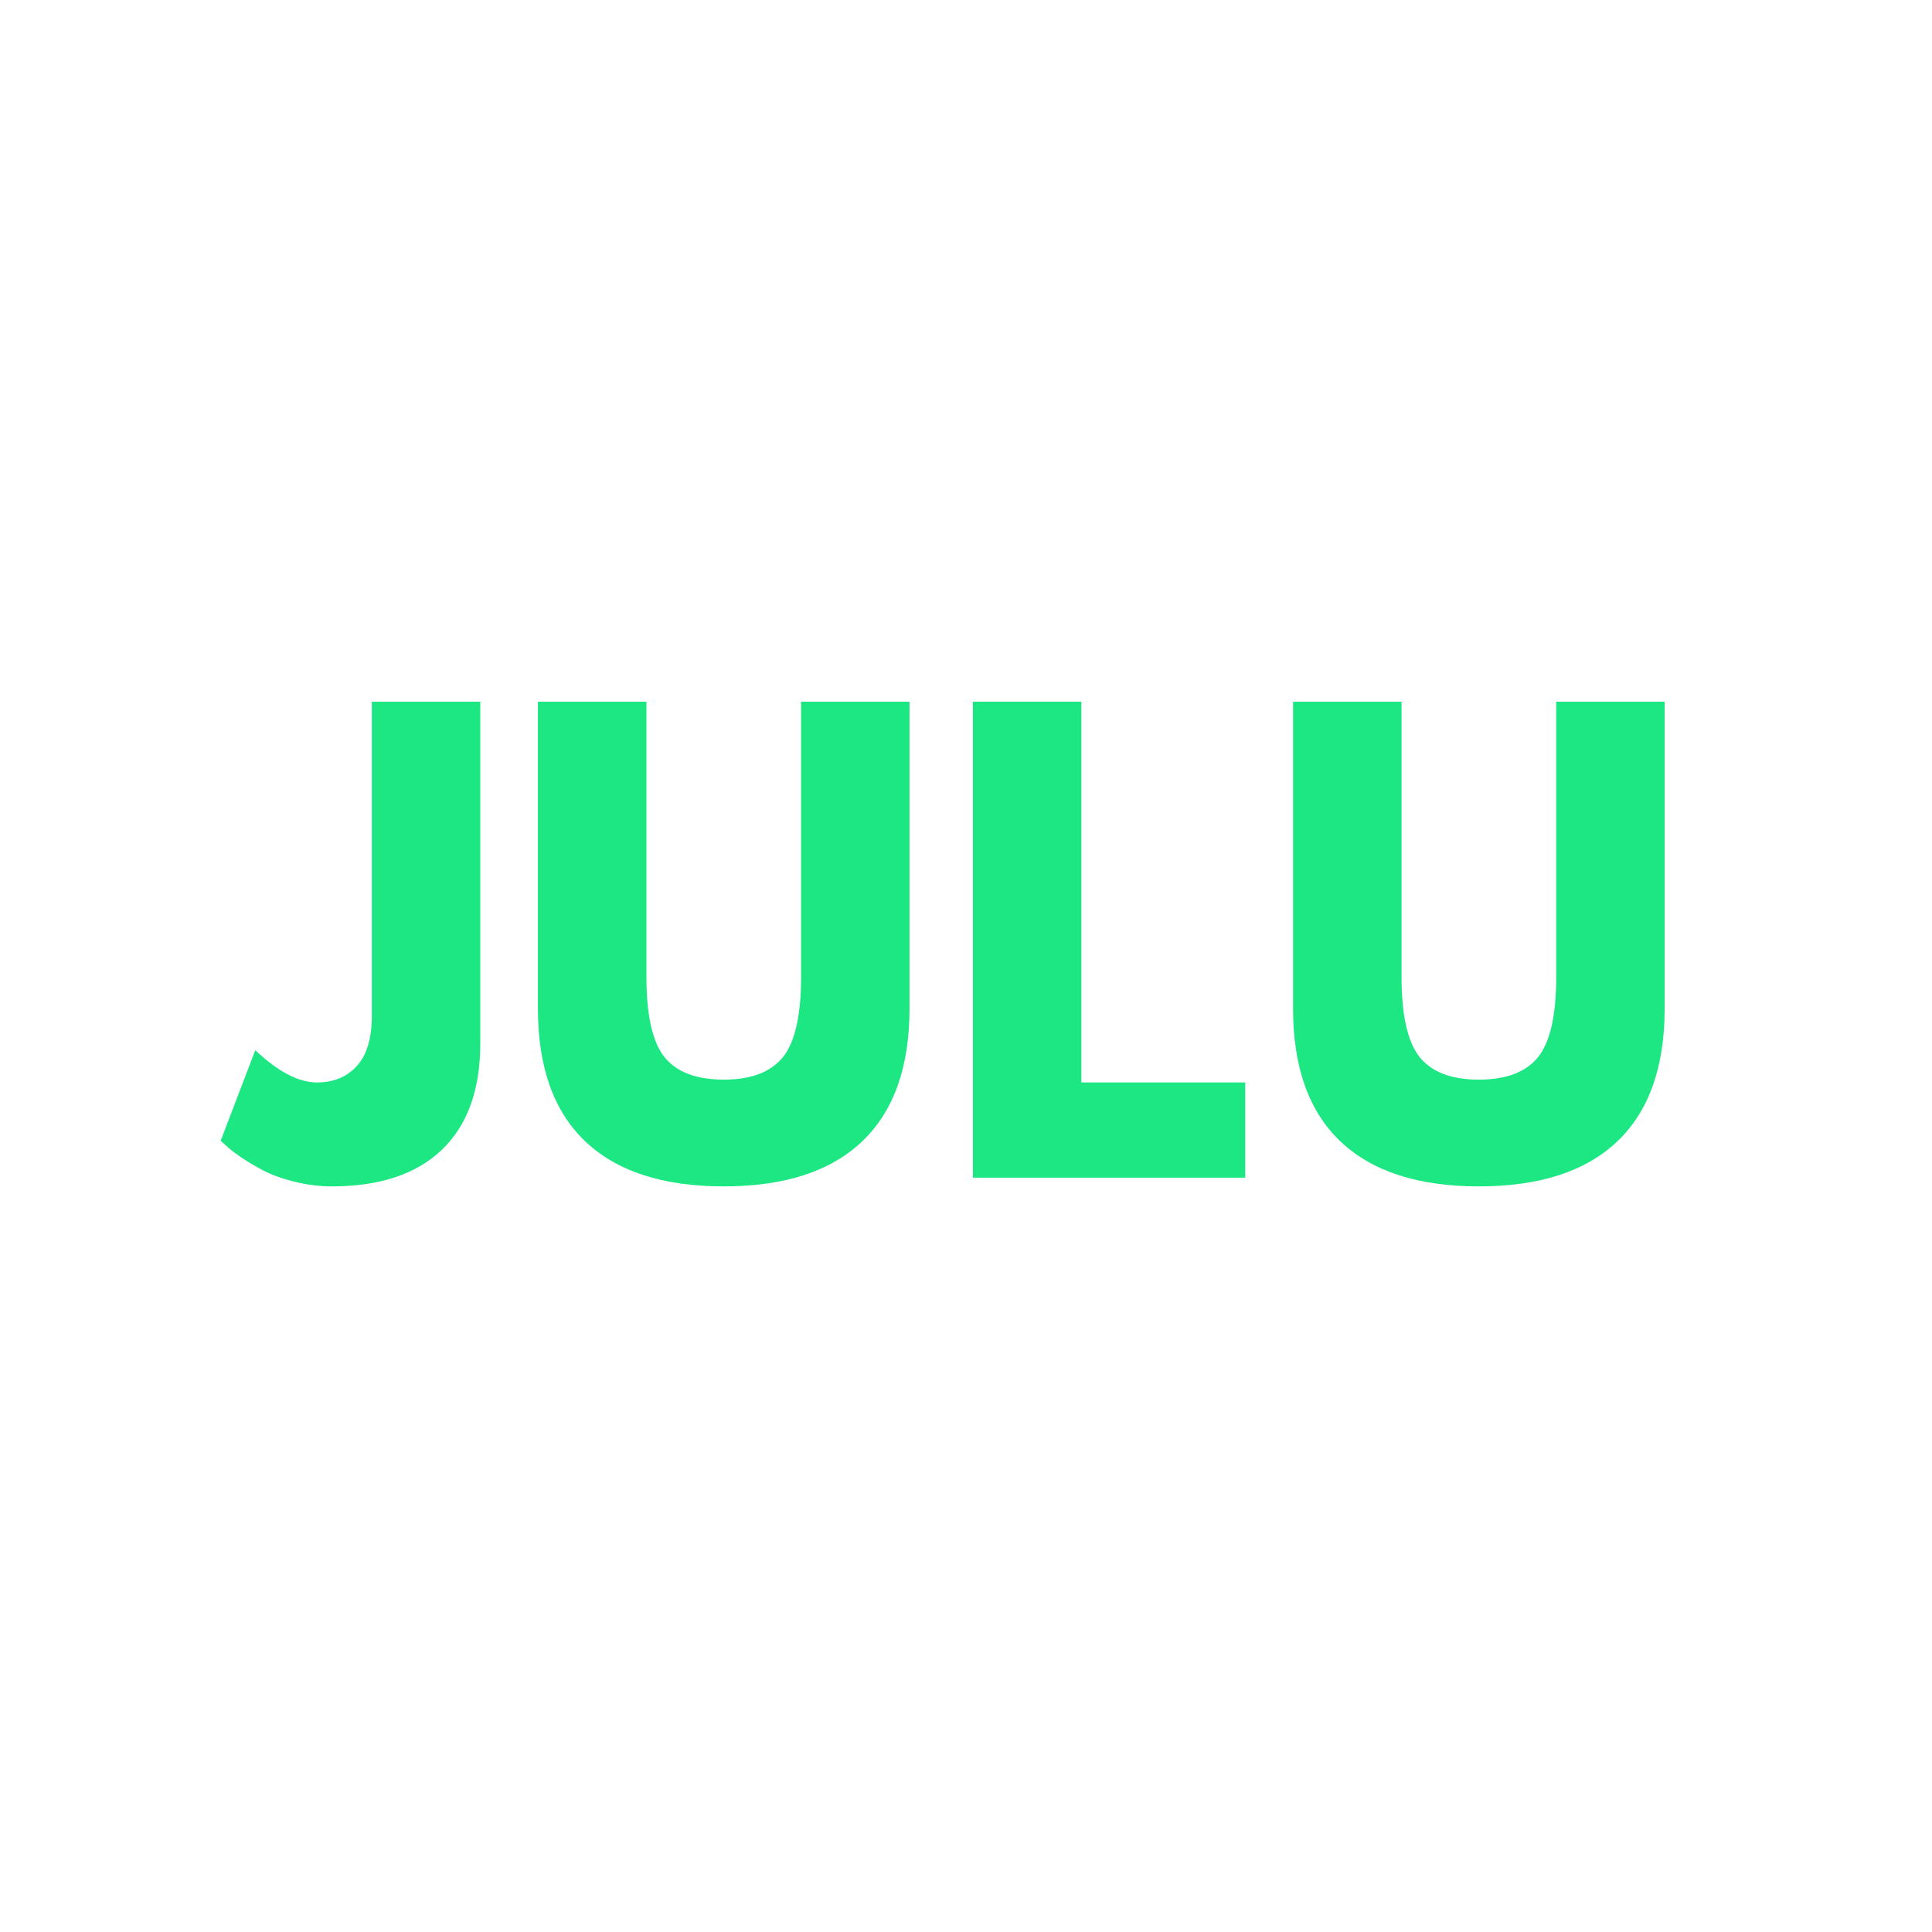
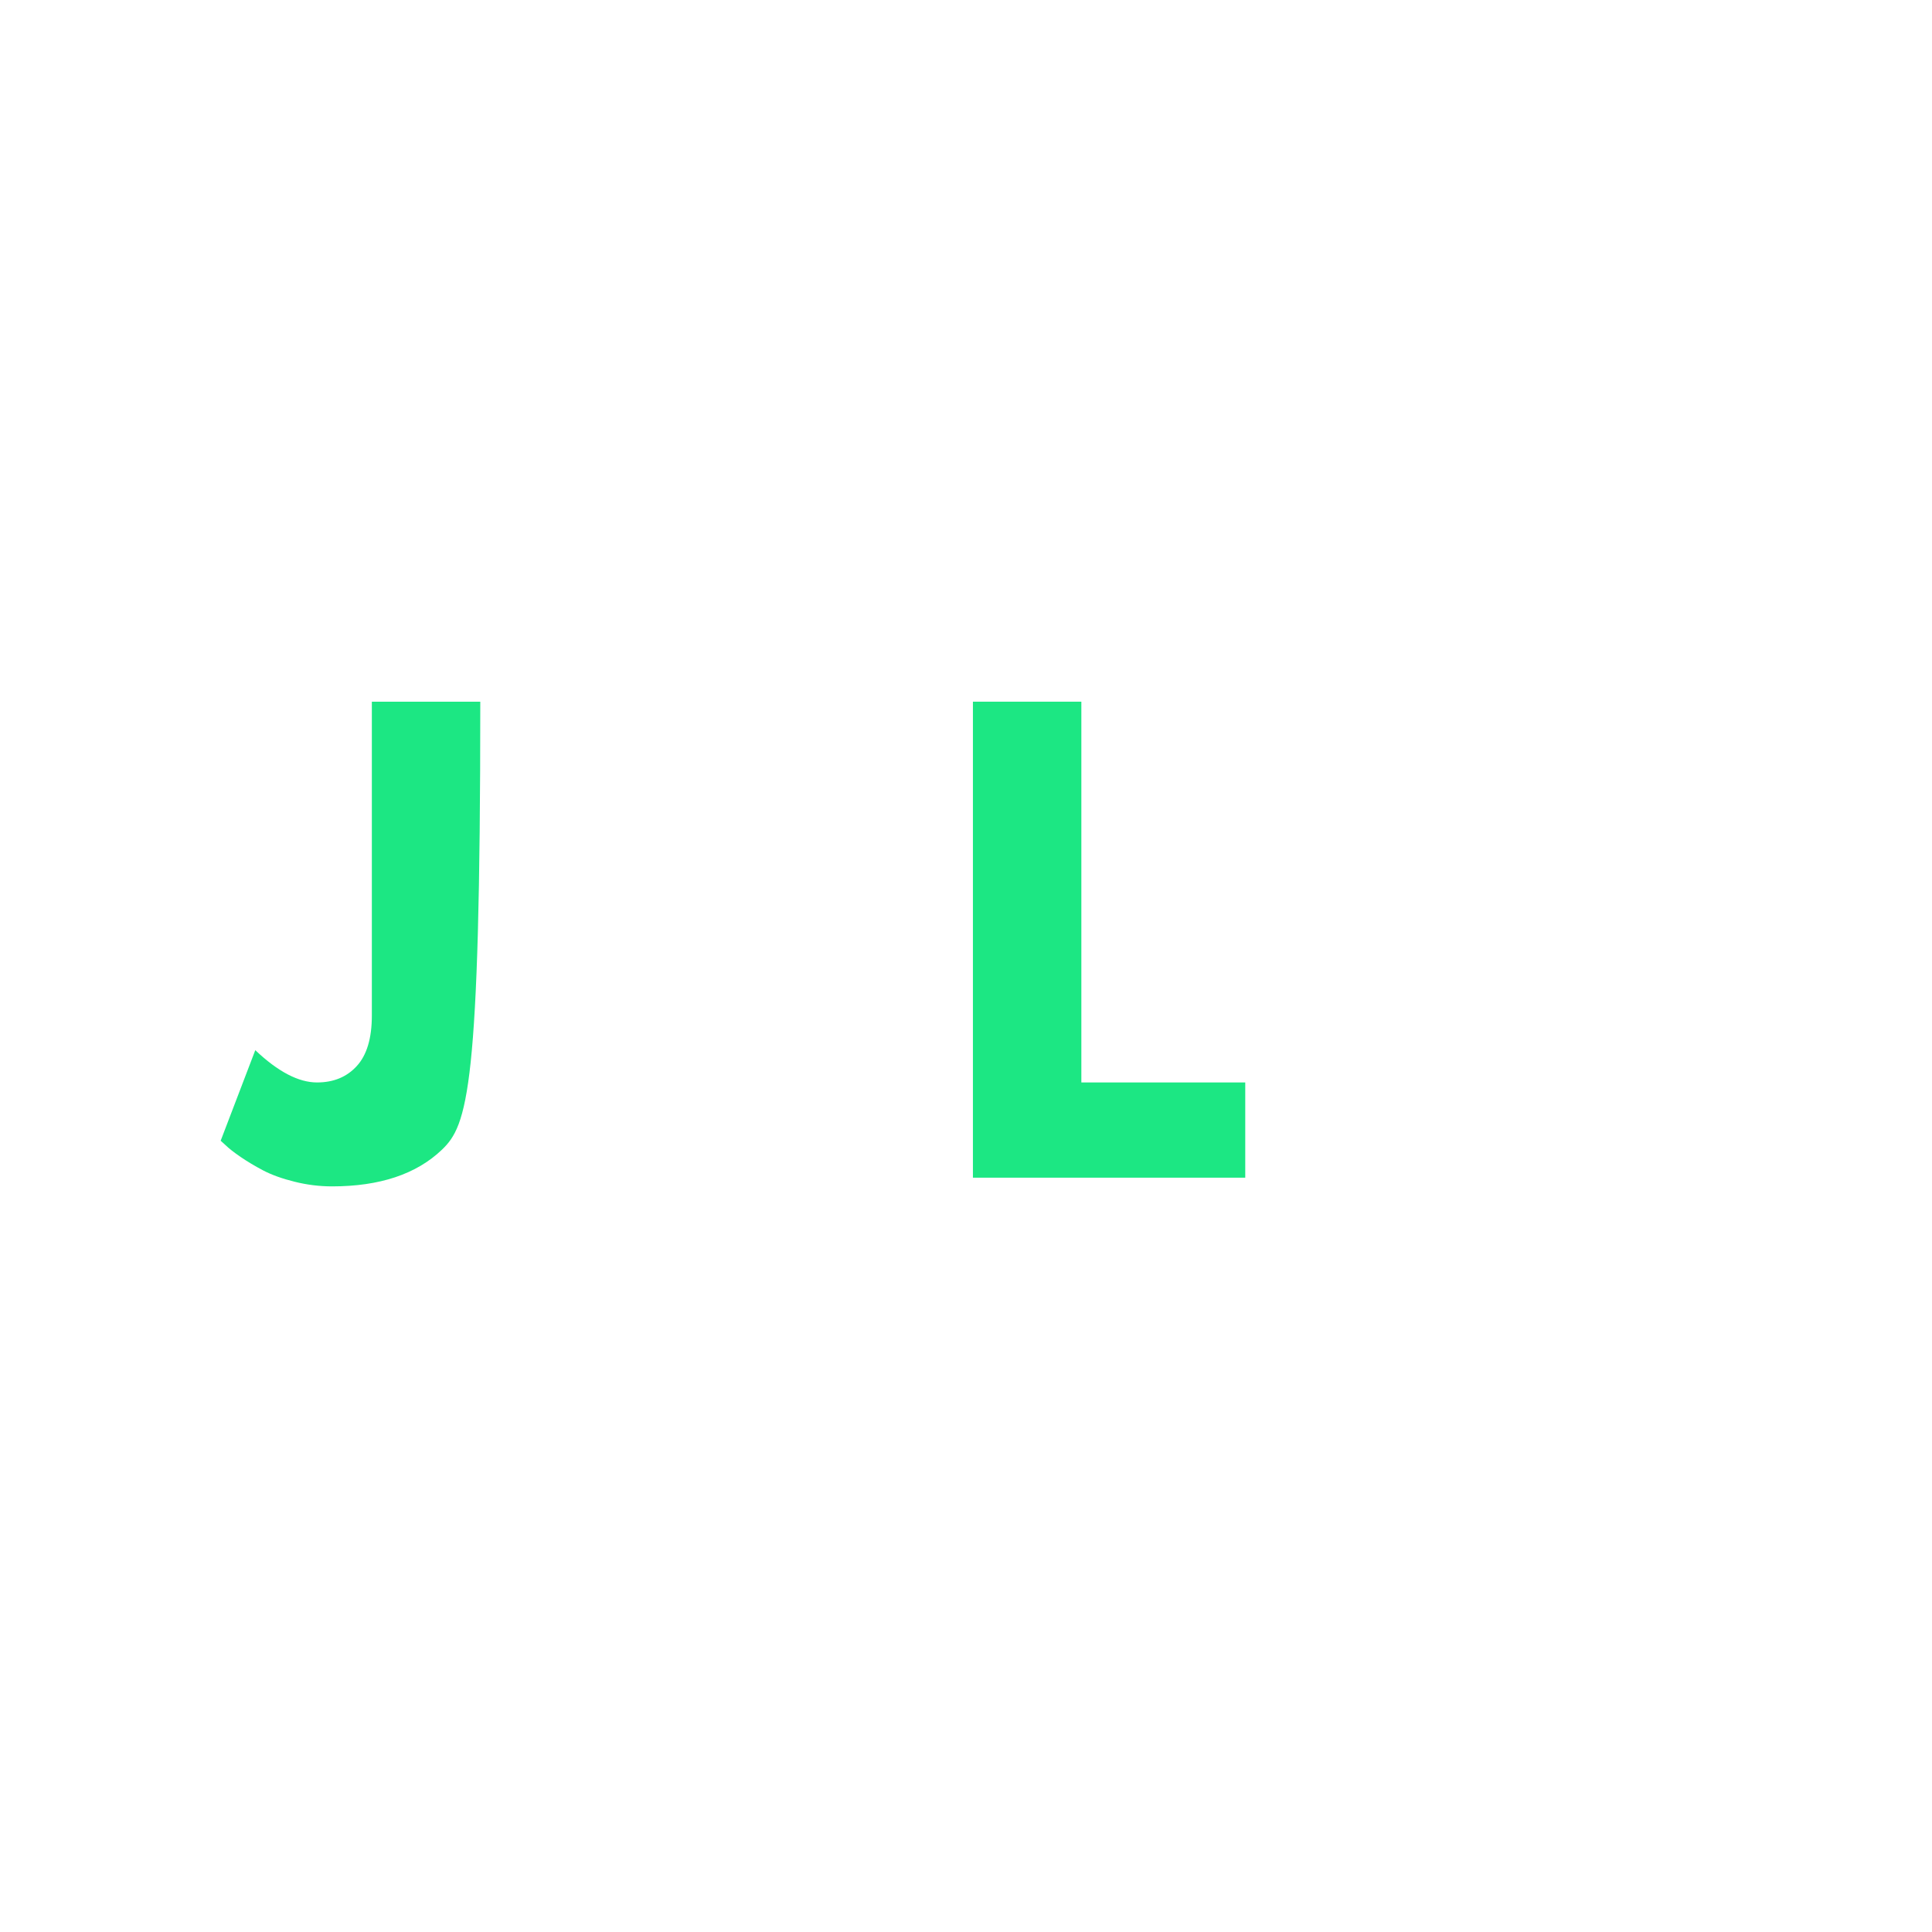
<svg xmlns="http://www.w3.org/2000/svg" width="500" zoomAndPan="magnify" viewBox="0 0 375 375" height="500" preserveAspectRatio="xMidYMid meet" version="1.0">
  <defs>
    <g />
  </defs>
  <g fill="#1ce783" fill-opacity="1">
    <g transform="translate(46.301, 228.587)">
      <g>
-         <path d="M 46.922 -92.391 L 46.922 -26.094 C 46.922 -17.062 44.438 -10.172 39.469 -5.422 C 34.508 -0.68 27.398 1.688 18.141 1.688 C 15.68 1.688 13.254 1.383 10.859 0.781 C 8.473 0.188 6.457 -0.535 4.812 -1.391 C 3.176 -2.254 1.703 -3.133 0.391 -4.031 C -0.91 -4.926 -1.863 -5.672 -2.469 -6.266 L -3.469 -7.172 L 3.25 -24.75 C 7.656 -20.57 11.648 -18.484 15.234 -18.484 C 18.441 -18.484 21.016 -19.547 22.953 -21.672 C 24.898 -23.797 25.875 -27.062 25.875 -31.469 L 25.875 -92.391 Z M 46.922 -92.391 " />
+         <path d="M 46.922 -92.391 C 46.922 -17.062 44.438 -10.172 39.469 -5.422 C 34.508 -0.68 27.398 1.688 18.141 1.688 C 15.68 1.688 13.254 1.383 10.859 0.781 C 8.473 0.188 6.457 -0.535 4.812 -1.391 C 3.176 -2.254 1.703 -3.133 0.391 -4.031 C -0.91 -4.926 -1.863 -5.672 -2.469 -6.266 L -3.469 -7.172 L 3.25 -24.75 C 7.656 -20.57 11.648 -18.484 15.234 -18.484 C 18.441 -18.484 21.016 -19.547 22.953 -21.672 C 24.898 -23.797 25.875 -27.062 25.875 -31.469 L 25.875 -92.391 Z M 46.922 -92.391 " />
      </g>
    </g>
  </g>
  <g fill="#1ce783" fill-opacity="1">
    <g transform="translate(98.816, 228.587)">
      <g>
-         <path d="M 77.719 -92.391 L 77.719 -32.812 C 77.719 -21.469 74.656 -12.879 68.531 -7.047 C 62.414 -1.223 53.457 1.688 41.656 1.688 C 29.863 1.688 20.906 -1.223 14.781 -7.047 C 8.656 -12.879 5.594 -21.469 5.594 -32.812 L 5.594 -92.391 L 26.656 -92.391 L 26.656 -38.969 C 26.656 -31.5 27.828 -26.305 30.172 -23.391 C 32.523 -20.484 36.352 -19.031 41.656 -19.031 C 46.957 -19.031 50.785 -20.484 53.141 -23.391 C 55.492 -26.305 56.672 -31.5 56.672 -38.969 L 56.672 -92.391 Z M 77.719 -92.391 " />
-       </g>
+         </g>
    </g>
  </g>
  <g fill="#1ce783" fill-opacity="1">
    <g transform="translate(182.124, 228.587)">
      <g>
        <path d="M 27.766 -92.391 L 27.766 -18.484 L 59.578 -18.484 L 59.578 0 L 6.719 0 L 6.719 -92.391 Z M 27.766 -92.391 " />
      </g>
    </g>
  </g>
  <g fill="#1ce783" fill-opacity="1">
    <g transform="translate(245.388, 228.587)">
      <g>
-         <path d="M 77.719 -92.391 L 77.719 -32.812 C 77.719 -21.469 74.656 -12.879 68.531 -7.047 C 62.414 -1.223 53.457 1.688 41.656 1.688 C 29.863 1.688 20.906 -1.223 14.781 -7.047 C 8.656 -12.879 5.594 -21.469 5.594 -32.812 L 5.594 -92.391 L 26.656 -92.391 L 26.656 -38.969 C 26.656 -31.5 27.828 -26.305 30.172 -23.391 C 32.523 -20.484 36.352 -19.031 41.656 -19.031 C 46.957 -19.031 50.785 -20.484 53.141 -23.391 C 55.492 -26.305 56.672 -31.5 56.672 -38.969 L 56.672 -92.391 Z M 77.719 -92.391 " />
-       </g>
+         </g>
    </g>
  </g>
</svg>